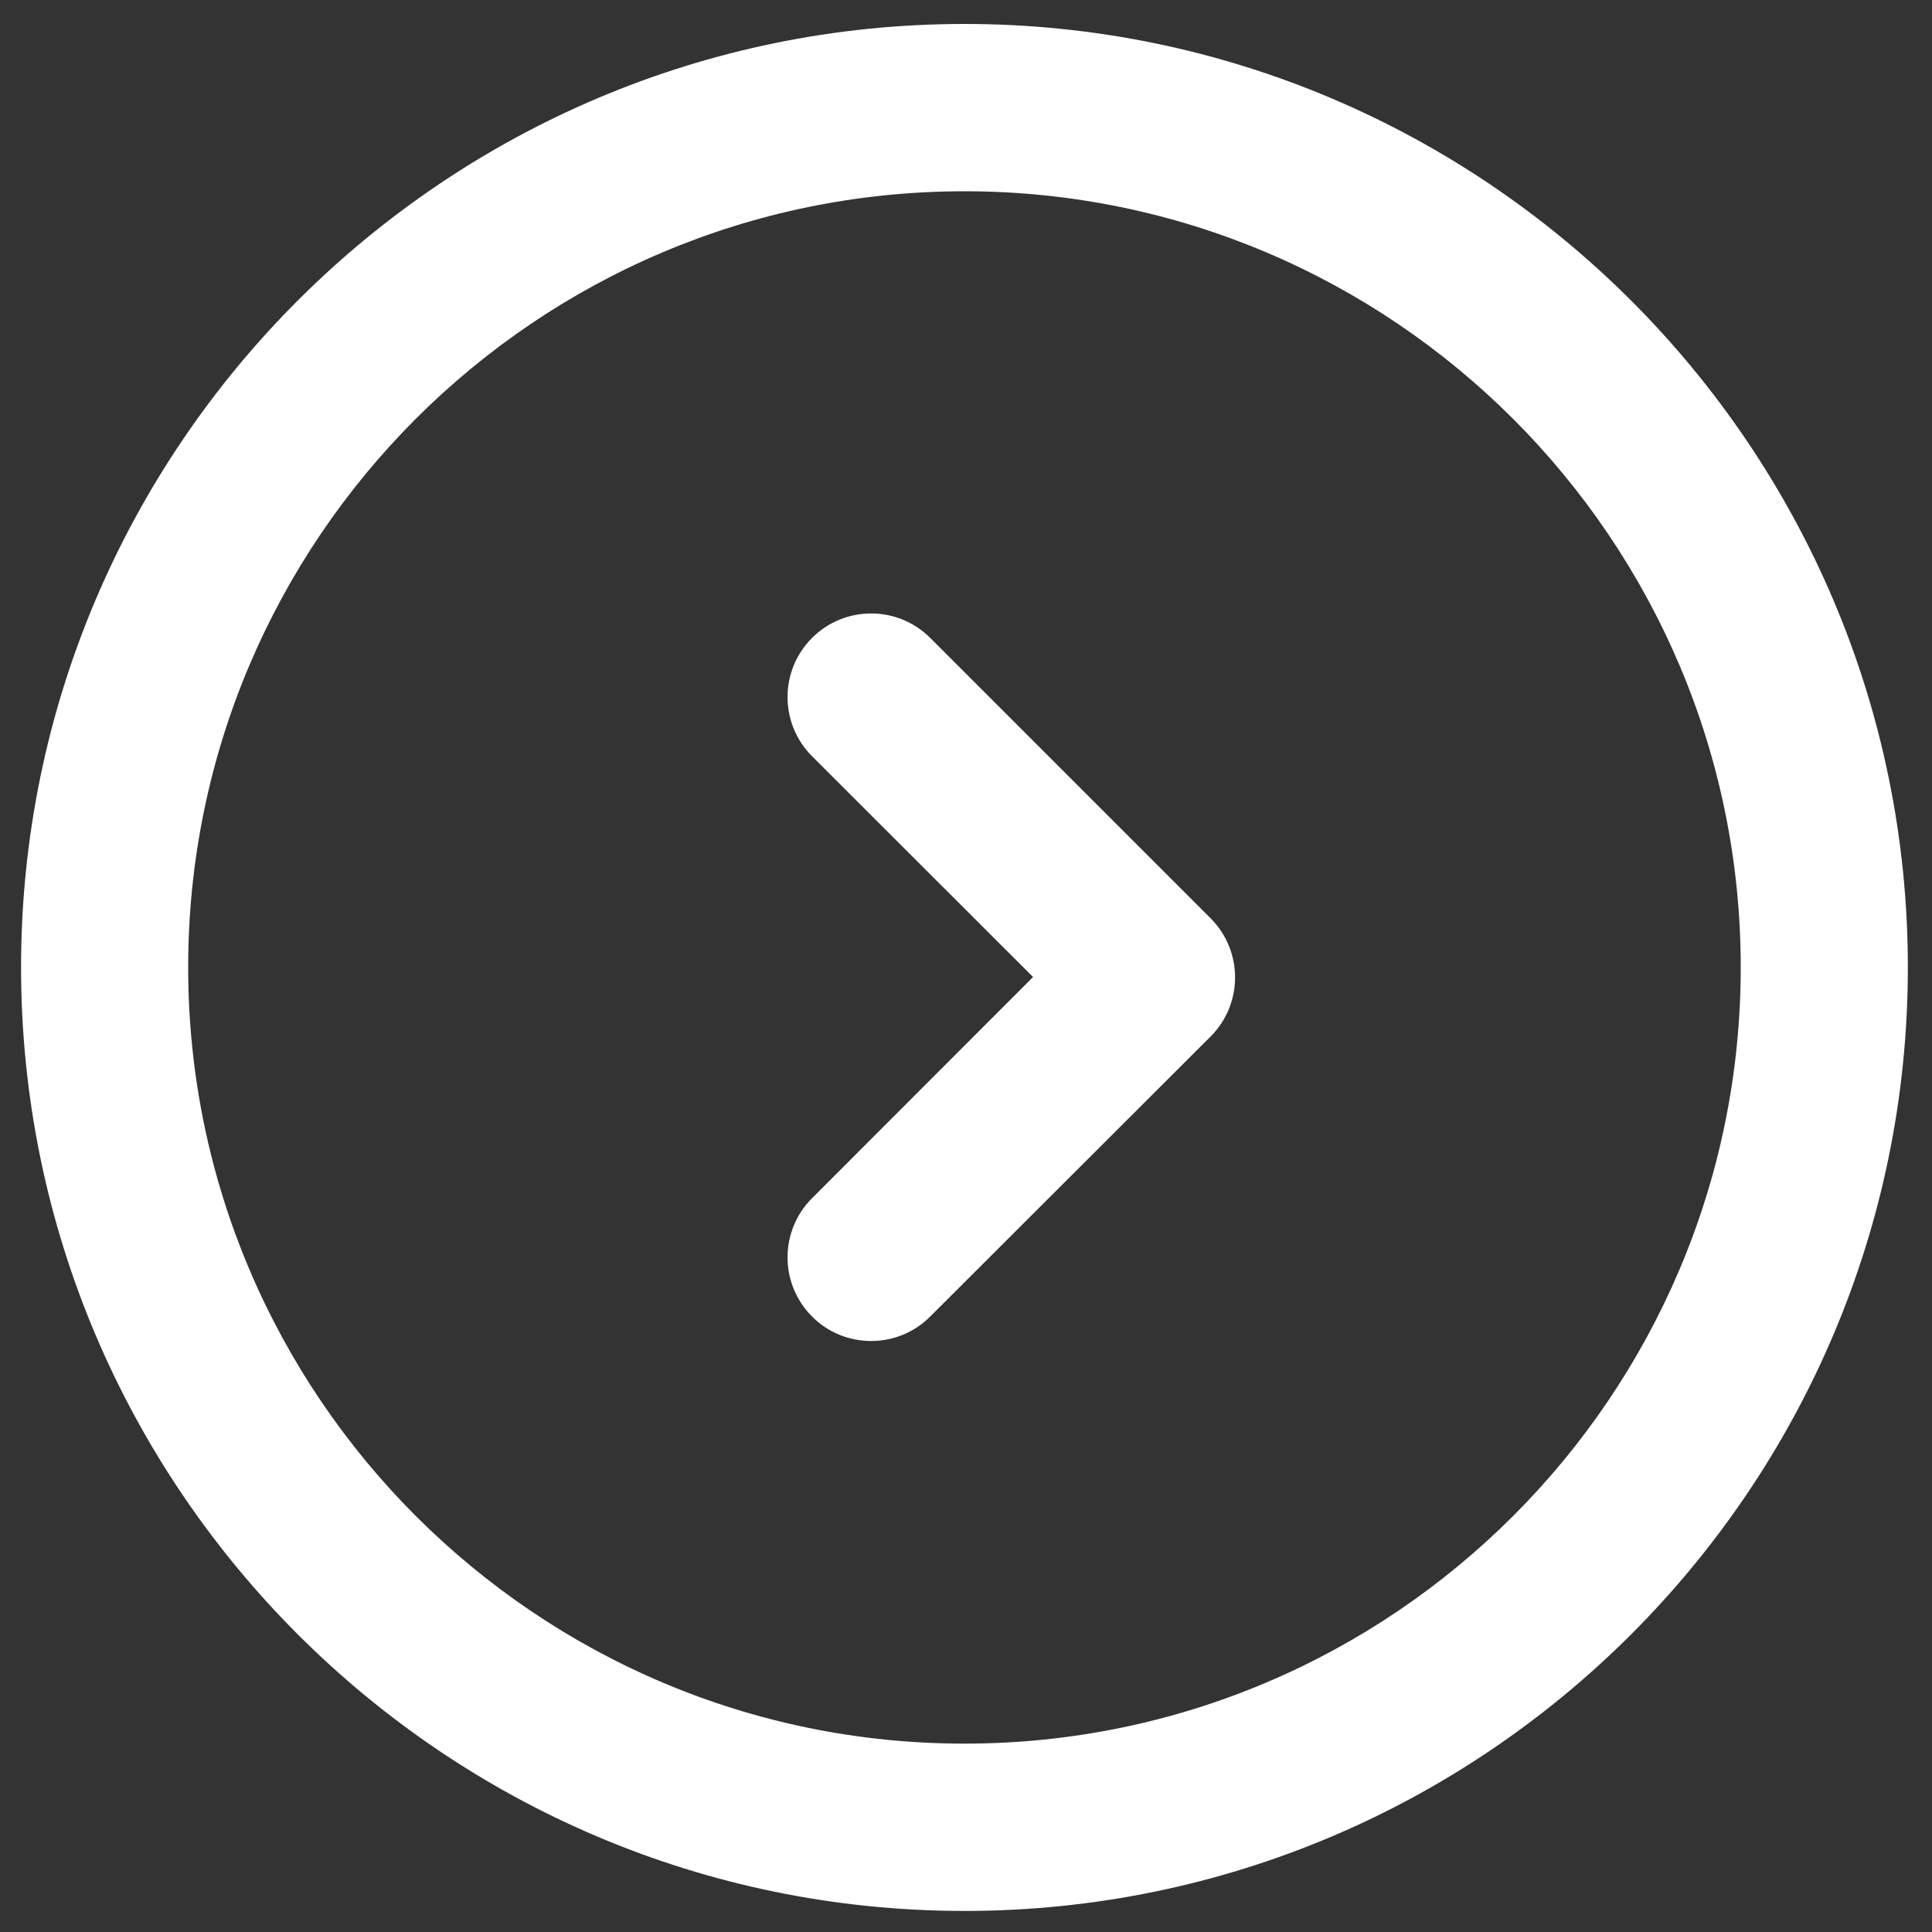
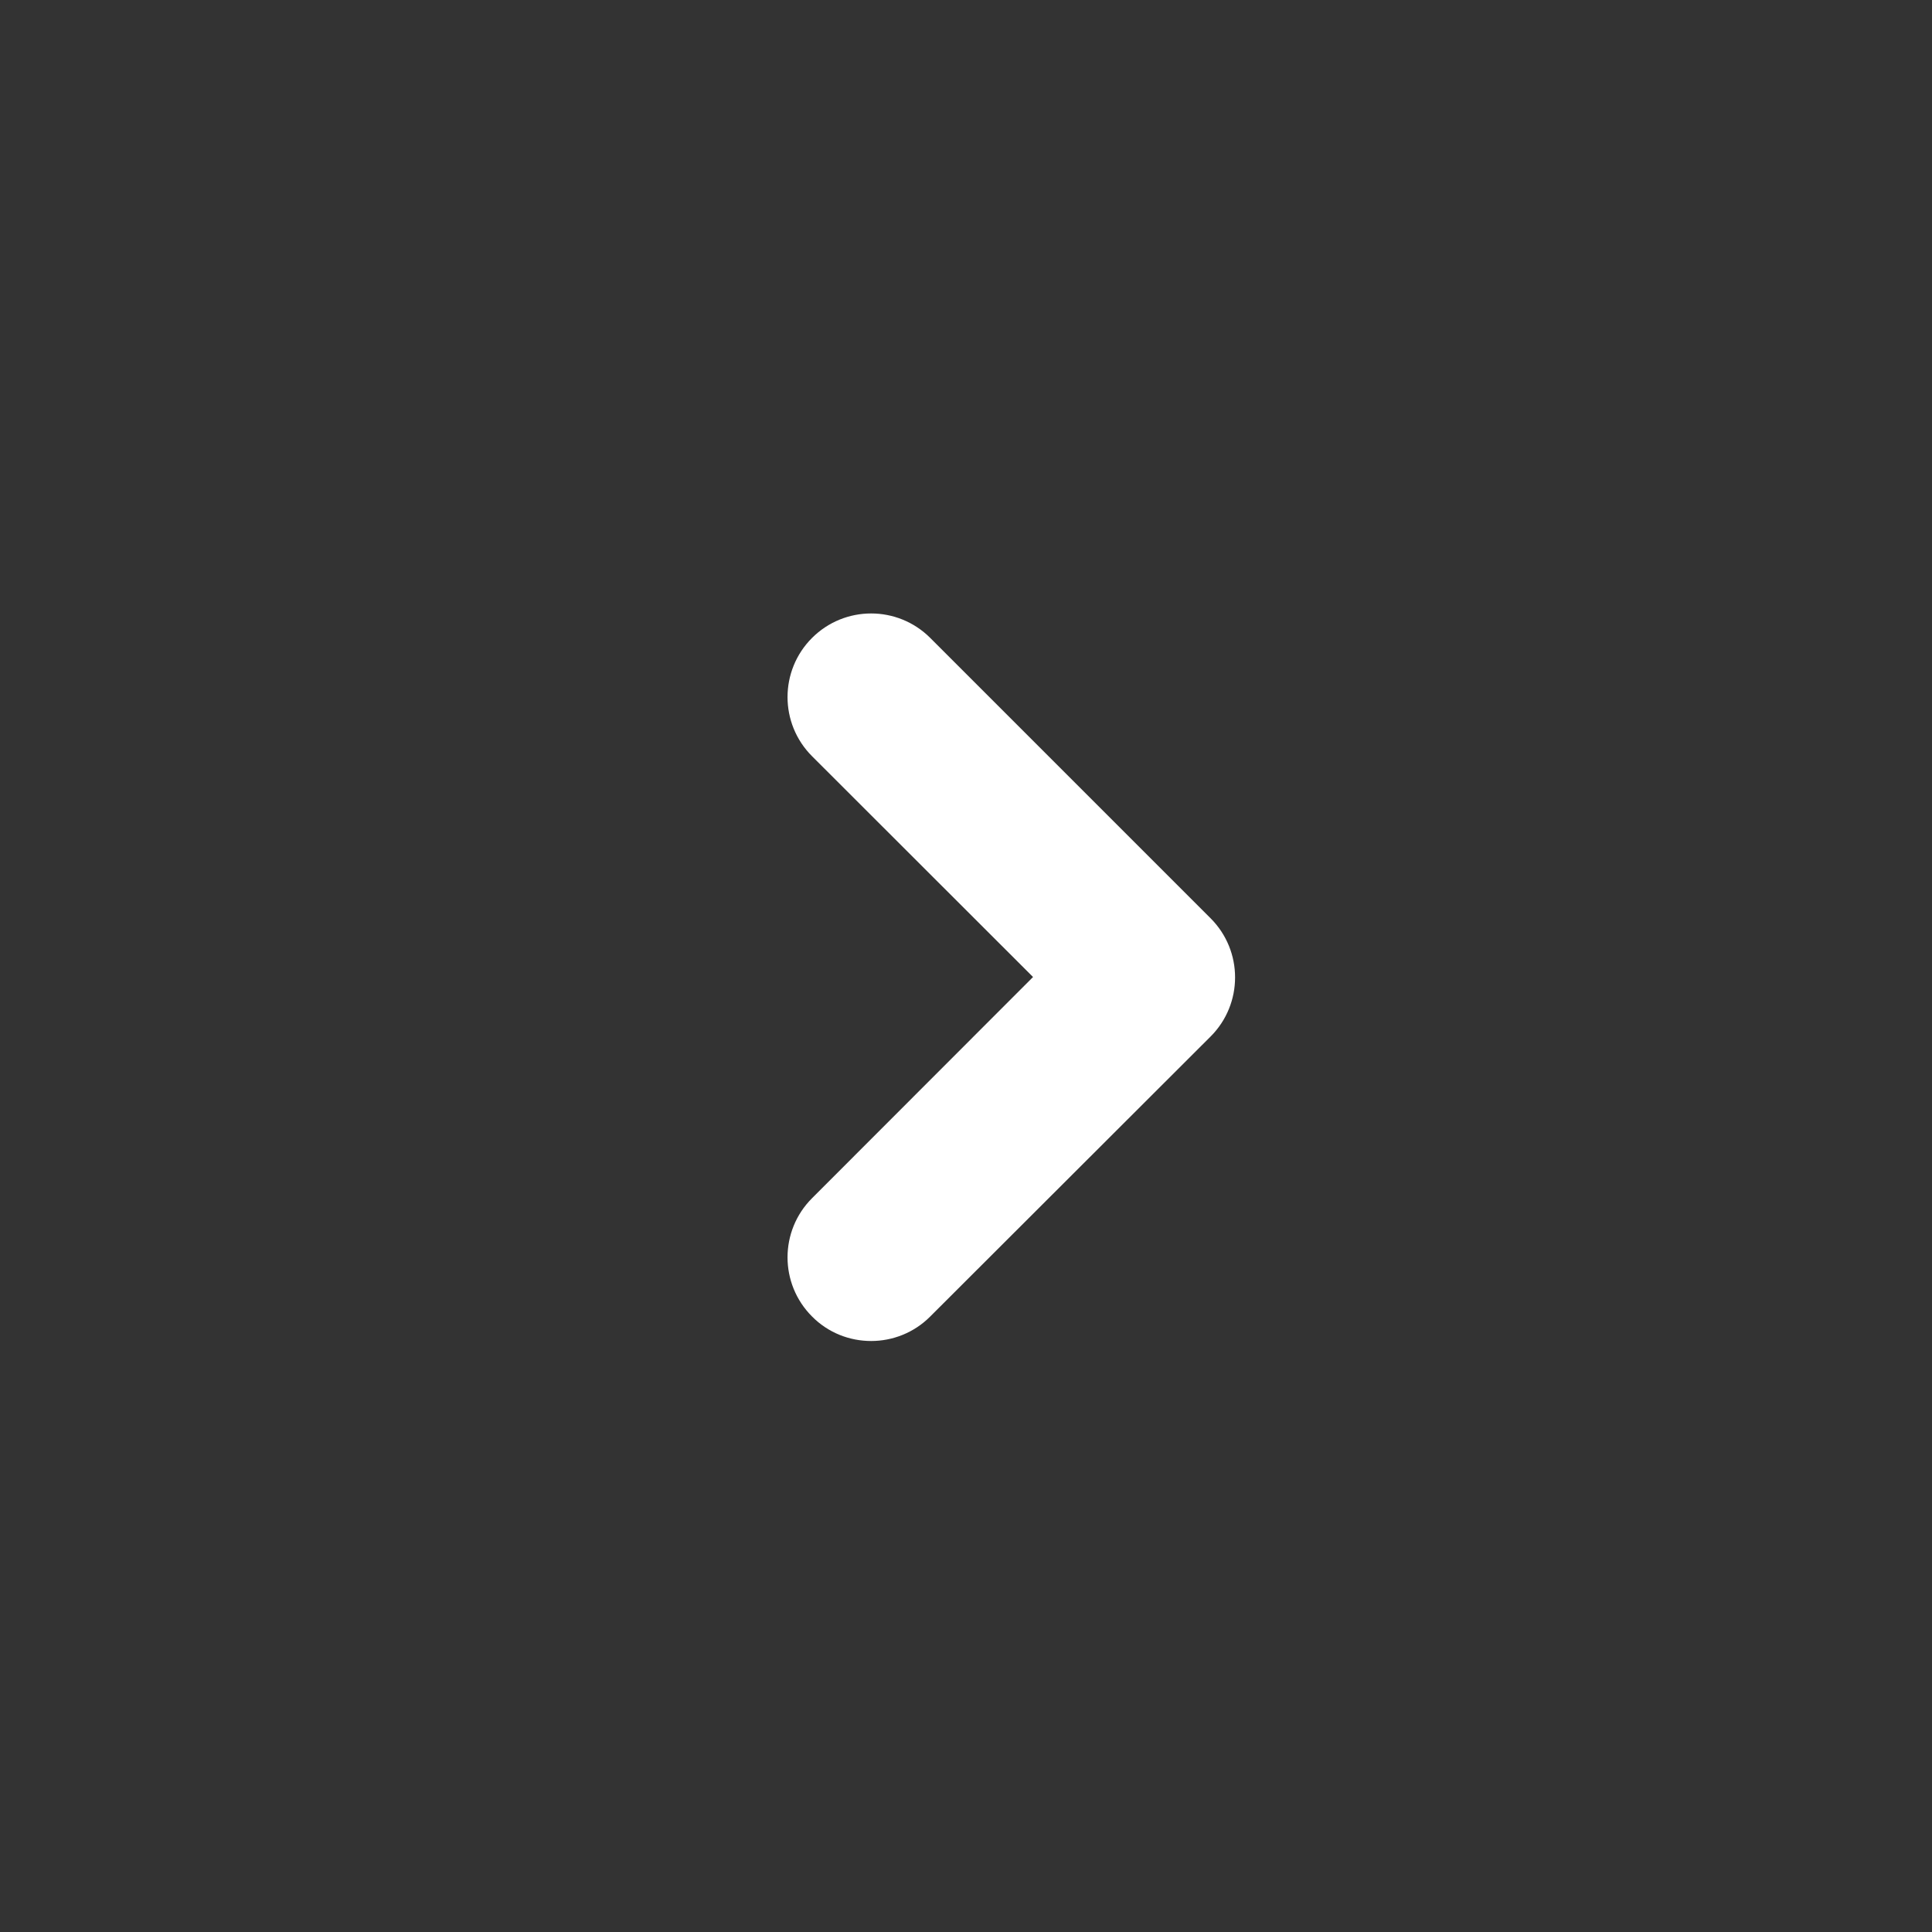
<svg xmlns="http://www.w3.org/2000/svg" version="1.1" id="Capa_1" x="0px" y="0px" viewBox="0 0 100 100" style="enable-background:new 0 0 100 100;" xml:space="preserve">
  <rect x="0" y="0" width="100" height="100" fill="#333333" stroke="none" />
  <style type="text/css">
	.st0{fill:#FFFFFF;}
</style>
  <g>
    <path class="st0" d="M45.09,69.41c-1.11,0-2.22-0.42-3.06-1.27c-1.69-1.69-1.69-4.43,0-6.12l11.44-11.45L42.03,39.14   c-1.69-1.69-1.69-4.43,0-6.12c1.69-1.69,4.43-1.69,6.12,0l14.51,14.51c1.69,1.69,1.69,4.43,0,6.12L48.14,68.15   C47.3,68.99,46.19,69.41,45.09,69.41z" />
  </g>
  <g>
-     <path class="st0" d="M49.92,98.91C22.99,98.91,1.09,77,1.09,50.07c0-26.93,21.91-48.83,48.83-48.83s48.83,21.91,48.83,48.83   C98.75,77,76.85,98.91,49.92,98.91z M49.92,9.9C27.76,9.9,9.74,27.92,9.74,50.07c0,22.15,18.02,40.18,40.18,40.18   c22.15,0,40.18-18.02,40.18-40.18C90.1,27.92,72.07,9.9,49.92,9.9z" />
-   </g>
+     </g>
</svg>